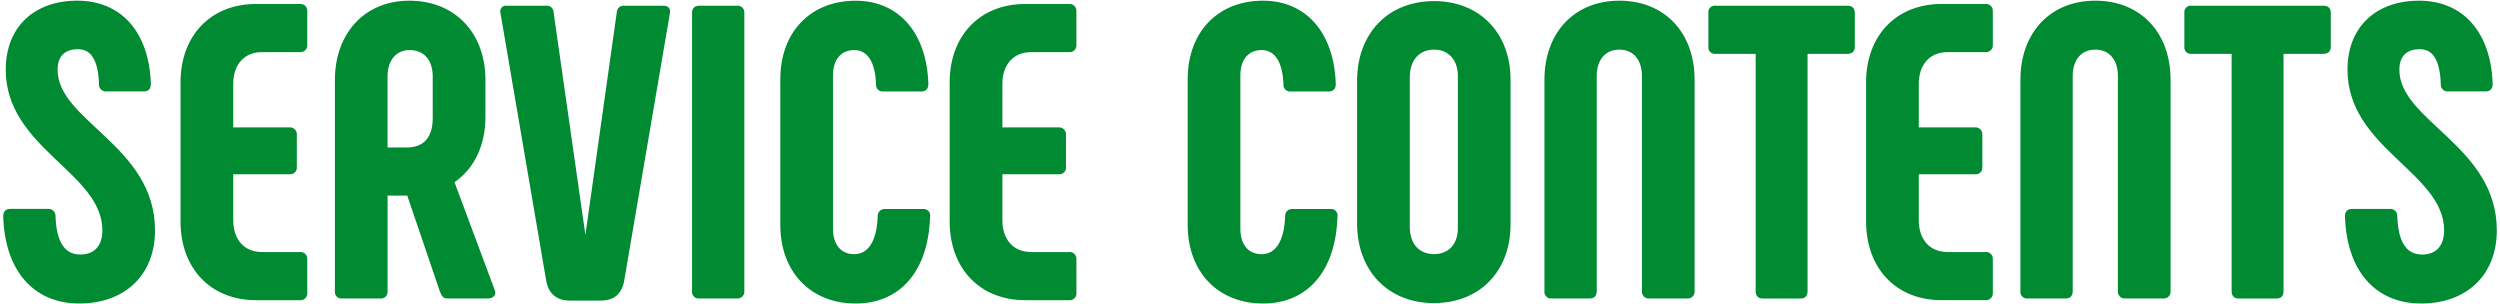
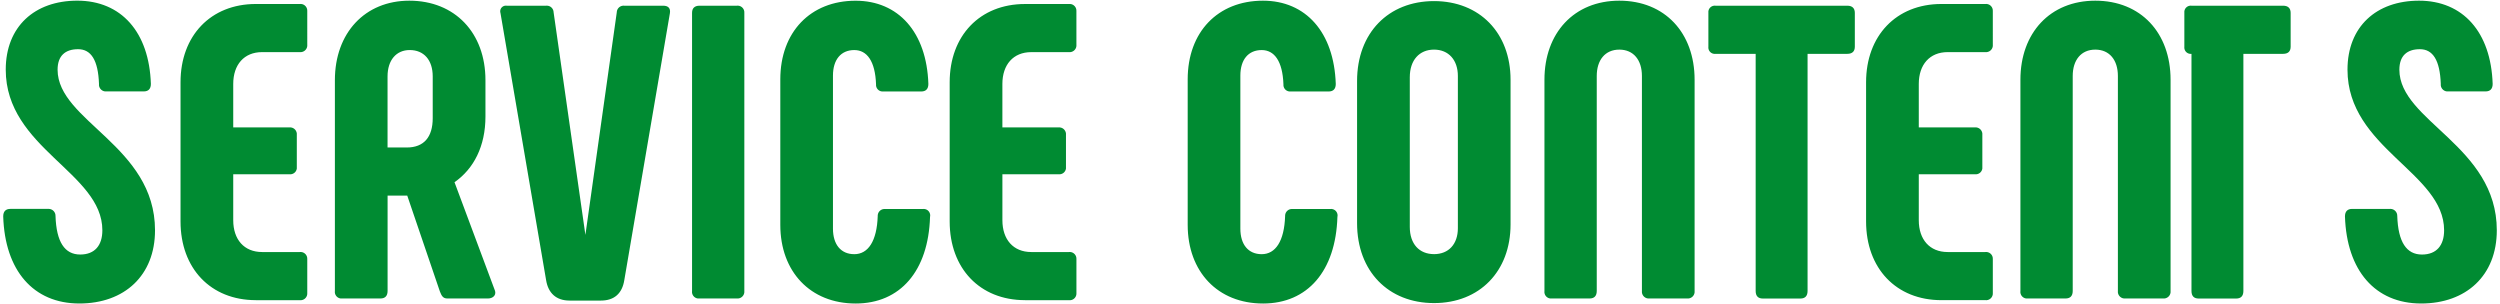
<svg xmlns="http://www.w3.org/2000/svg" id="_レイヤー_1" data-name="レイヤー 1" width="526" height="64" version="1.1" viewBox="0 0 526 64">
  <defs>
    <style>
      .cls-1 {
        fill: #008b32;
        stroke-width: 0px;
      }
    </style>
  </defs>
-   <path id="_パス_74848" data-name="パス 74848" class="cls-1" d="M16.688,63.856c9.5,0,15.928-5.9,15.928-15.4,0-17.776-20.5-22.968-20.5-33.792,0-2.9,1.584-4.312,4.312-4.312s4.224,2.288,4.4,7.3c-.086.789.484,1.498,1.273,1.584.103.011.208.011.311,0h7.832c.968,0,1.5-.528,1.5-1.584C31.392,6.74,25.496.14,16.256.14,7.28.14,1.208,5.596,1.208,14.66c0,16.544,20.328,21.648,20.328,33.792,0,3.168-1.584,5.1-4.664,5.1-3.256,0-5.016-2.64-5.192-8.1.028-.803-.6-1.477-1.403-1.505-.06-.002-.121-0-.181.005H2.176c-.968,0-1.5.528-1.5,1.584.348,11.364,6.332,18.32,16.012,18.32ZM53.824,63.156h9.24c.774.096,1.48-.453,1.577-1.228.011-.09.014-.181.007-.272v-7.128c.054-.779-.533-1.453-1.312-1.507-.091-.006-.182-.004-.272.007h-7.92c-3.784,0-6.072-2.64-6.072-6.688v-9.68h11.792c.765.109,1.475-.422,1.584-1.188.019-.131.019-.265,0-.396v-6.688c.086-.789-.484-1.498-1.273-1.584-.103-.011-.208-.011-.311,0h-11.792v-9.152c0-4.048,2.288-6.688,6.072-6.688h7.92c.789.086,1.498-.484,1.584-1.273.011-.103.011-.208,0-.311V2.34c.054-.779-.533-1.453-1.312-1.507-.091-.006-.182-.004-.272.007h-9.24c-9.5,0-15.84,6.688-15.84,16.456v29.3c-0,9.868,6.336,16.556,15.84,16.556v.004ZM72.04,62.8h8.008c.968,0,1.5-.528,1.5-1.584v-20.064h4.136l6.86,20.148c.352.88.616,1.5,1.584,1.5h8.536c.968,0,1.76-.616,1.5-1.584l-8.536-22.88c4.048-2.816,6.512-7.568,6.512-13.816v-7.656C102.14,6.92,95.716.144,86.124.144c-9.328,0-15.664,6.776-15.664,16.72v44.352c-.109.765.423,1.474,1.188,1.584.13.019.262.019.392 0ZM81.54,31.032v-14.96c0-3.432,1.848-5.544,4.664-5.544,2.992,0,4.84,2.112,4.84,5.544v8.8c0,3.96-1.848,6.16-5.456,6.16l-4.048 0ZM139.536,1.2h-8.184c-.786-.084-1.492.485-1.576,1.272-.005.045-.008.091-.008.136l-6.6,46.816-6.688-46.816c-.009-.791-.657-1.425-1.448-1.416-.044 0-.088.003-.132.008h-8.272c-.655-.104-1.269.342-1.373.997-.031.197-.013.399.053.587l9.592,56.144c.44,2.728,2.112,4.312,4.928,4.312h6.6c2.816,0,4.488-1.5,4.928-4.312l9.592-56.144c.172-1.056-.356-1.584-1.412-1.584ZM145.608,2.7v58.52c-.107.766.427,1.473,1.192,1.58.13.018.262.018.392-0h7.832c.789.086,1.498-.484,1.584-1.273.011-.103.011-.208,0-.311V2.7c.054-.779-.533-1.453-1.312-1.507-.091-.006-.182-.004-.272.007h-7.832c-1.056,0-1.584.528-1.584,1.5ZM180.016,63.86c9.416,0,15.312-6.864,15.664-18.216.172-.737-.285-1.474-1.022-1.646-.157-.037-.318-.045-.478-.026h-8.008c-.789-.039-1.461.569-1.5,1.358-.002.047-.002.094,0,.142-.176,5.28-2.024,8.008-4.928,8.008-2.816,0-4.488-2.024-4.488-5.368V15.9c0-3.344,1.672-5.368,4.488-5.368,2.64,0,4.4,2.288,4.576,7.216-.066.763.499,1.434,1.262,1.5.079.007.159.007.238,0h8.008c.968,0,1.5-.528,1.5-1.584-.352-10.912-6.336-17.512-15.312-17.512-9.5,0-15.84,6.6-15.84,16.544v30.624c-0,9.848,6.336,16.536,15.84,16.536l0.0.004ZM215.656,63.16h9.24c.774.096,1.48-.453,1.577-1.228.011-.09.014-.181.007-.272v-7.132c.054-.779-.533-1.453-1.312-1.507-.091-.006-.182-.004-.272.007h-7.92c-3.784,0-6.072-2.64-6.072-6.688v-9.68h11.796c.766.107,1.473-.427,1.58-1.193.018-.128.018-.259,0-.387v-6.688c.086-.789-.485-1.498-1.274-1.584-.102-.011-.205-.011-.306-0h-11.8v-9.152c0-4.048,2.288-6.688,6.072-6.688h7.92c.789.086,1.498-.484,1.584-1.273.011-.103.011-.208,0-.311V2.344c.054-.779-.533-1.453-1.312-1.507-.091-.006-.182-.004-.272.007h-9.24c-9.5,0-15.84,6.688-15.84,16.456v29.3c.004,9.864,6.34,16.552,15.844,16.552l0.0.008ZM265.728,63.86c9.416,0,15.312-6.864,15.664-18.216.172-.737-.285-1.474-1.022-1.646-.157-.037-.318-.045-.478-.026h-8.004c-.789-.039-1.461.569-1.5,1.358-.002.047-.002.094,0,.142-.176,5.28-2.024,8.008-4.928,8.008-2.816,0-4.488-2.024-4.488-5.368V15.9c0-3.344,1.672-5.368,4.488-5.368,2.64,0,4.4,2.288,4.576,7.216-.066.763.499,1.434,1.262,1.5.079.007.159.007.238,0h8.008c.968,0,1.5-.528,1.5-1.584-.356-10.92-6.344-17.52-15.316-17.52-9.5,0-15.84,6.6-15.84,16.544v30.624c0,9.856,6.336,16.544,15.84,16.544l0.0.004ZM301.72,63.768c9.592,0,16.1-6.688,16.1-16.544v-30.448c0-9.856-6.512-16.544-16.1-16.544s-16.192,6.688-16.192,16.808v29.92c0,10.12,6.6,16.808,16.192,16.808ZM301.72,53.468c-3.08,0-5.1-2.112-5.1-5.72v-31.5c0-3.608,2.024-5.808,5.1-5.808s5.016,2.2,5.016,5.544v32.032c0,3.344-1.936,5.456-5.016,5.456v-.004ZM326.536,62.8h7.92c.968,0,1.5-.528,1.5-1.584V15.984c0-3.344,1.76-5.544,4.752-5.544s4.752,2.2,4.752,5.544v45.232c-.086.789.485,1.498,1.274,1.584.102.011.205.011.306 0h7.92c.789.086,1.498-.484,1.584-1.273.011-.103.011-.208,0-.311V16.776c0-9.856-6.248-16.632-15.84-16.632-9.5,0-15.752,6.776-15.752,16.632v44.44c-.109.765.422,1.475,1.188,1.584.131.019.265.019.396-0ZM388.664,1.2h-27.72c-.738-.09-1.41.436-1.5,1.174-.013.108-.013.218,0,.326v7.128c-.09.738.436,1.41,1.174,1.5.108.013.218.013.326,0h8.448v49.9c0,1.056.528,1.584,1.5,1.584h7.92c.968,0,1.5-.528,1.5-1.584V11.328h8.36c1.056,0,1.584-.528,1.584-1.5V2.7c-.008-.972-.536-1.5-1.592-1.5ZM408.464,63.152h9.24c.774.096,1.48-.453,1.577-1.228.011-.09.014-.181.007-.272v-7.124c.054-.779-.533-1.453-1.312-1.507-.091-.006-.182-.004-.272.007h-7.92c-3.784,0-6.072-2.64-6.072-6.688v-9.68h11.788c.765.109,1.475-.422,1.584-1.188.019-.131.019-.265,0-.396v-6.688c.086-.789-.484-1.498-1.273-1.584-.103-.011-.208-.011-.311,0h-11.788v-9.152c0-4.048,2.288-6.688,6.072-6.688h7.92c.789.086,1.498-.484,1.584-1.273.011-.103.011-.208,0-.311V2.34c.054-.779-.533-1.453-1.312-1.507-.091-.006-.182-.004-.272.007h-9.24c-9.5,0-15.84,6.688-15.84,16.456v29.3c-0,9.868,6.336,16.556,15.84,16.556ZM426.68,62.8h7.92c.968,0,1.5-.528,1.5-1.584V15.984c0-3.344,1.76-5.544,4.752-5.544s4.752,2.2,4.752,5.544v45.232c-.086.789.485,1.498,1.274,1.584.102.011.205.011.306 0h7.92c.789.086,1.498-.484,1.584-1.273.011-.103.011-.208,0-.311V16.776c0-9.856-6.248-16.632-15.84-16.632-9.5,0-15.752,6.776-15.752,16.632v44.44c-.109.765.422,1.475,1.188,1.584.131.019.265.019.396 0ZM488.808,1.2h-27.72c-.738-.09-1.41.436-1.5,1.174-.013.108-.013.218,0,.326v7.128c-.09.738.436,1.41,1.174,1.5.108.013.218.013.326,0h8.448v49.9c0,1.056.528,1.584,1.5,1.584h7.92c.968,0,1.5-.528,1.5-1.584V11.328h8.36c1.056,0,1.584-.528,1.584-1.5V2.7c-.008-.972-.536-1.5-1.592-1.5h-0ZM509.4,63.856c9.5,0,15.928-5.9,15.928-15.4,0-17.776-20.5-22.968-20.5-33.792,0-2.9,1.584-4.312,4.312-4.312s4.224,2.288,4.4,7.3c-.086.789.484,1.498,1.273,1.584.103.011.208.011.311,0h7.832c.968,0,1.5-.528,1.5-1.584-.356-10.908-6.256-17.508-15.496-17.508-8.976,0-15.048,5.456-15.048,14.52,0,16.544,20.328,21.648,20.328,33.792,0,3.168-1.584,5.1-4.664,5.1-3.256,0-5.016-2.64-5.192-8.1.028-.803-.6-1.477-1.403-1.505-.06-.002-.121-0-.181.005h-7.92c-.968,0-1.5.528-1.5,1.584.356,11.36,6.34,18.316,16.02,18.316Z" />
+   <path id="_パス_74848" data-name="パス 74848" class="cls-1" d="M16.688,63.856c9.5,0,15.928-5.9,15.928-15.4,0-17.776-20.5-22.968-20.5-33.792,0-2.9,1.584-4.312,4.312-4.312s4.224,2.288,4.4,7.3c-.086.789.484,1.498,1.273,1.584.103.011.208.011.311,0h7.832c.968,0,1.5-.528,1.5-1.584C31.392,6.74,25.496.14,16.256.14,7.28.14,1.208,5.596,1.208,14.66c0,16.544,20.328,21.648,20.328,33.792,0,3.168-1.584,5.1-4.664,5.1-3.256,0-5.016-2.64-5.192-8.1.028-.803-.6-1.477-1.403-1.505-.06-.002-.121-0-.181.005H2.176c-.968,0-1.5.528-1.5,1.584.348,11.364,6.332,18.32,16.012,18.32ZM53.824,63.156h9.24c.774.096,1.48-.453,1.577-1.228.011-.09.014-.181.007-.272v-7.128c.054-.779-.533-1.453-1.312-1.507-.091-.006-.182-.004-.272.007h-7.92c-3.784,0-6.072-2.64-6.072-6.688v-9.68h11.792c.765.109,1.475-.422,1.584-1.188.019-.131.019-.265,0-.396v-6.688c.086-.789-.484-1.498-1.273-1.584-.103-.011-.208-.011-.311,0h-11.792v-9.152c0-4.048,2.288-6.688,6.072-6.688h7.92c.789.086,1.498-.484,1.584-1.273.011-.103.011-.208,0-.311V2.34c.054-.779-.533-1.453-1.312-1.507-.091-.006-.182-.004-.272.007h-9.24c-9.5,0-15.84,6.688-15.84,16.456v29.3c-0,9.868,6.336,16.556,15.84,16.556v.004ZM72.04,62.8h8.008c.968,0,1.5-.528,1.5-1.584v-20.064h4.136l6.86,20.148c.352.88.616,1.5,1.584,1.5h8.536c.968,0,1.76-.616,1.5-1.584l-8.536-22.88c4.048-2.816,6.512-7.568,6.512-13.816v-7.656C102.14,6.92,95.716.144,86.124.144c-9.328,0-15.664,6.776-15.664,16.72v44.352c-.109.765.423,1.474,1.188,1.584.13.019.262.019.392 0ZM81.54,31.032v-14.96c0-3.432,1.848-5.544,4.664-5.544,2.992,0,4.84,2.112,4.84,5.544v8.8c0,3.96-1.848,6.16-5.456,6.16l-4.048 0ZM139.536,1.2h-8.184c-.786-.084-1.492.485-1.576,1.272-.005.045-.008.091-.008.136l-6.6,46.816-6.688-46.816c-.009-.791-.657-1.425-1.448-1.416-.044 0-.088.003-.132.008h-8.272c-.655-.104-1.269.342-1.373.997-.031.197-.013.399.053.587l9.592,56.144c.44,2.728,2.112,4.312,4.928,4.312h6.6c2.816,0,4.488-1.5,4.928-4.312l9.592-56.144c.172-1.056-.356-1.584-1.412-1.584ZM145.608,2.7v58.52c-.107.766.427,1.473,1.192,1.58.13.018.262.018.392-0h7.832c.789.086,1.498-.484,1.584-1.273.011-.103.011-.208,0-.311V2.7c.054-.779-.533-1.453-1.312-1.507-.091-.006-.182-.004-.272.007h-7.832c-1.056,0-1.584.528-1.584,1.5ZM180.016,63.86c9.416,0,15.312-6.864,15.664-18.216.172-.737-.285-1.474-1.022-1.646-.157-.037-.318-.045-.478-.026h-8.008c-.789-.039-1.461.569-1.5,1.358-.002.047-.002.094,0,.142-.176,5.28-2.024,8.008-4.928,8.008-2.816,0-4.488-2.024-4.488-5.368V15.9c0-3.344,1.672-5.368,4.488-5.368,2.64,0,4.4,2.288,4.576,7.216-.066.763.499,1.434,1.262,1.5.079.007.159.007.238,0h8.008c.968,0,1.5-.528,1.5-1.584-.352-10.912-6.336-17.512-15.312-17.512-9.5,0-15.84,6.6-15.84,16.544v30.624c-0,9.848,6.336,16.536,15.84,16.536l0.0.004ZM215.656,63.16h9.24c.774.096,1.48-.453,1.577-1.228.011-.09.014-.181.007-.272v-7.132c.054-.779-.533-1.453-1.312-1.507-.091-.006-.182-.004-.272.007h-7.92c-3.784,0-6.072-2.64-6.072-6.688v-9.68h11.796c.766.107,1.473-.427,1.58-1.193.018-.128.018-.259,0-.387v-6.688c.086-.789-.485-1.498-1.274-1.584-.102-.011-.205-.011-.306-0h-11.8v-9.152c0-4.048,2.288-6.688,6.072-6.688h7.92c.789.086,1.498-.484,1.584-1.273.011-.103.011-.208,0-.311V2.344c.054-.779-.533-1.453-1.312-1.507-.091-.006-.182-.004-.272.007h-9.24c-9.5,0-15.84,6.688-15.84,16.456v29.3c.004,9.864,6.34,16.552,15.844,16.552l0.0.008ZM265.728,63.86c9.416,0,15.312-6.864,15.664-18.216.172-.737-.285-1.474-1.022-1.646-.157-.037-.318-.045-.478-.026h-8.004c-.789-.039-1.461.569-1.5,1.358-.002.047-.002.094,0,.142-.176,5.28-2.024,8.008-4.928,8.008-2.816,0-4.488-2.024-4.488-5.368V15.9c0-3.344,1.672-5.368,4.488-5.368,2.64,0,4.4,2.288,4.576,7.216-.066.763.499,1.434,1.262,1.5.079.007.159.007.238,0h8.008c.968,0,1.5-.528,1.5-1.584-.356-10.92-6.344-17.52-15.316-17.52-9.5,0-15.84,6.6-15.84,16.544v30.624c0,9.856,6.336,16.544,15.84,16.544l0.0.004ZM301.72,63.768c9.592,0,16.1-6.688,16.1-16.544v-30.448c0-9.856-6.512-16.544-16.1-16.544s-16.192,6.688-16.192,16.808v29.92c0,10.12,6.6,16.808,16.192,16.808ZM301.72,53.468c-3.08,0-5.1-2.112-5.1-5.72v-31.5c0-3.608,2.024-5.808,5.1-5.808s5.016,2.2,5.016,5.544v32.032c0,3.344-1.936,5.456-5.016,5.456v-.004ZM326.536,62.8h7.92c.968,0,1.5-.528,1.5-1.584V15.984c0-3.344,1.76-5.544,4.752-5.544s4.752,2.2,4.752,5.544v45.232c-.086.789.485,1.498,1.274,1.584.102.011.205.011.306 0h7.92c.789.086,1.498-.484,1.584-1.273.011-.103.011-.208,0-.311V16.776c0-9.856-6.248-16.632-15.84-16.632-9.5,0-15.752,6.776-15.752,16.632v44.44c-.109.765.422,1.475,1.188,1.584.131.019.265.019.396-0ZM388.664,1.2h-27.72c-.738-.09-1.41.436-1.5,1.174-.013.108-.013.218,0,.326v7.128c-.09.738.436,1.41,1.174,1.5.108.013.218.013.326,0h8.448v49.9c0,1.056.528,1.584,1.5,1.584h7.92c.968,0,1.5-.528,1.5-1.584V11.328h8.36c1.056,0,1.584-.528,1.584-1.5V2.7c-.008-.972-.536-1.5-1.592-1.5ZM408.464,63.152h9.24c.774.096,1.48-.453,1.577-1.228.011-.09.014-.181.007-.272v-7.124c.054-.779-.533-1.453-1.312-1.507-.091-.006-.182-.004-.272.007h-7.92c-3.784,0-6.072-2.64-6.072-6.688v-9.68h11.788c.765.109,1.475-.422,1.584-1.188.019-.131.019-.265,0-.396v-6.688c.086-.789-.484-1.498-1.273-1.584-.103-.011-.208-.011-.311,0h-11.788v-9.152c0-4.048,2.288-6.688,6.072-6.688h7.92c.789.086,1.498-.484,1.584-1.273.011-.103.011-.208,0-.311V2.34c.054-.779-.533-1.453-1.312-1.507-.091-.006-.182-.004-.272.007h-9.24c-9.5,0-15.84,6.688-15.84,16.456v29.3c-0,9.868,6.336,16.556,15.84,16.556ZM426.68,62.8h7.92c.968,0,1.5-.528,1.5-1.584V15.984c0-3.344,1.76-5.544,4.752-5.544s4.752,2.2,4.752,5.544v45.232c-.086.789.485,1.498,1.274,1.584.102.011.205.011.306 0h7.92c.789.086,1.498-.484,1.584-1.273.011-.103.011-.208,0-.311V16.776c0-9.856-6.248-16.632-15.84-16.632-9.5,0-15.752,6.776-15.752,16.632v44.44c-.109.765.422,1.475,1.188,1.584.131.019.265.019.396 0ZM488.808,1.2h-27.72c-.738-.09-1.41.436-1.5,1.174-.013.108-.013.218,0,.326v7.128c-.09.738.436,1.41,1.174,1.5.108.013.218.013.326,0v49.9c0,1.056.528,1.584,1.5,1.584h7.92c.968,0,1.5-.528,1.5-1.584V11.328h8.36c1.056,0,1.584-.528,1.584-1.5V2.7c-.008-.972-.536-1.5-1.592-1.5h-0ZM509.4,63.856c9.5,0,15.928-5.9,15.928-15.4,0-17.776-20.5-22.968-20.5-33.792,0-2.9,1.584-4.312,4.312-4.312s4.224,2.288,4.4,7.3c-.086.789.484,1.498,1.273,1.584.103.011.208.011.311,0h7.832c.968,0,1.5-.528,1.5-1.584-.356-10.908-6.256-17.508-15.496-17.508-8.976,0-15.048,5.456-15.048,14.52,0,16.544,20.328,21.648,20.328,33.792,0,3.168-1.584,5.1-4.664,5.1-3.256,0-5.016-2.64-5.192-8.1.028-.803-.6-1.477-1.403-1.505-.06-.002-.121-0-.181.005h-7.92c-.968,0-1.5.528-1.5,1.584.356,11.36,6.34,18.316,16.02,18.316Z" />
</svg>